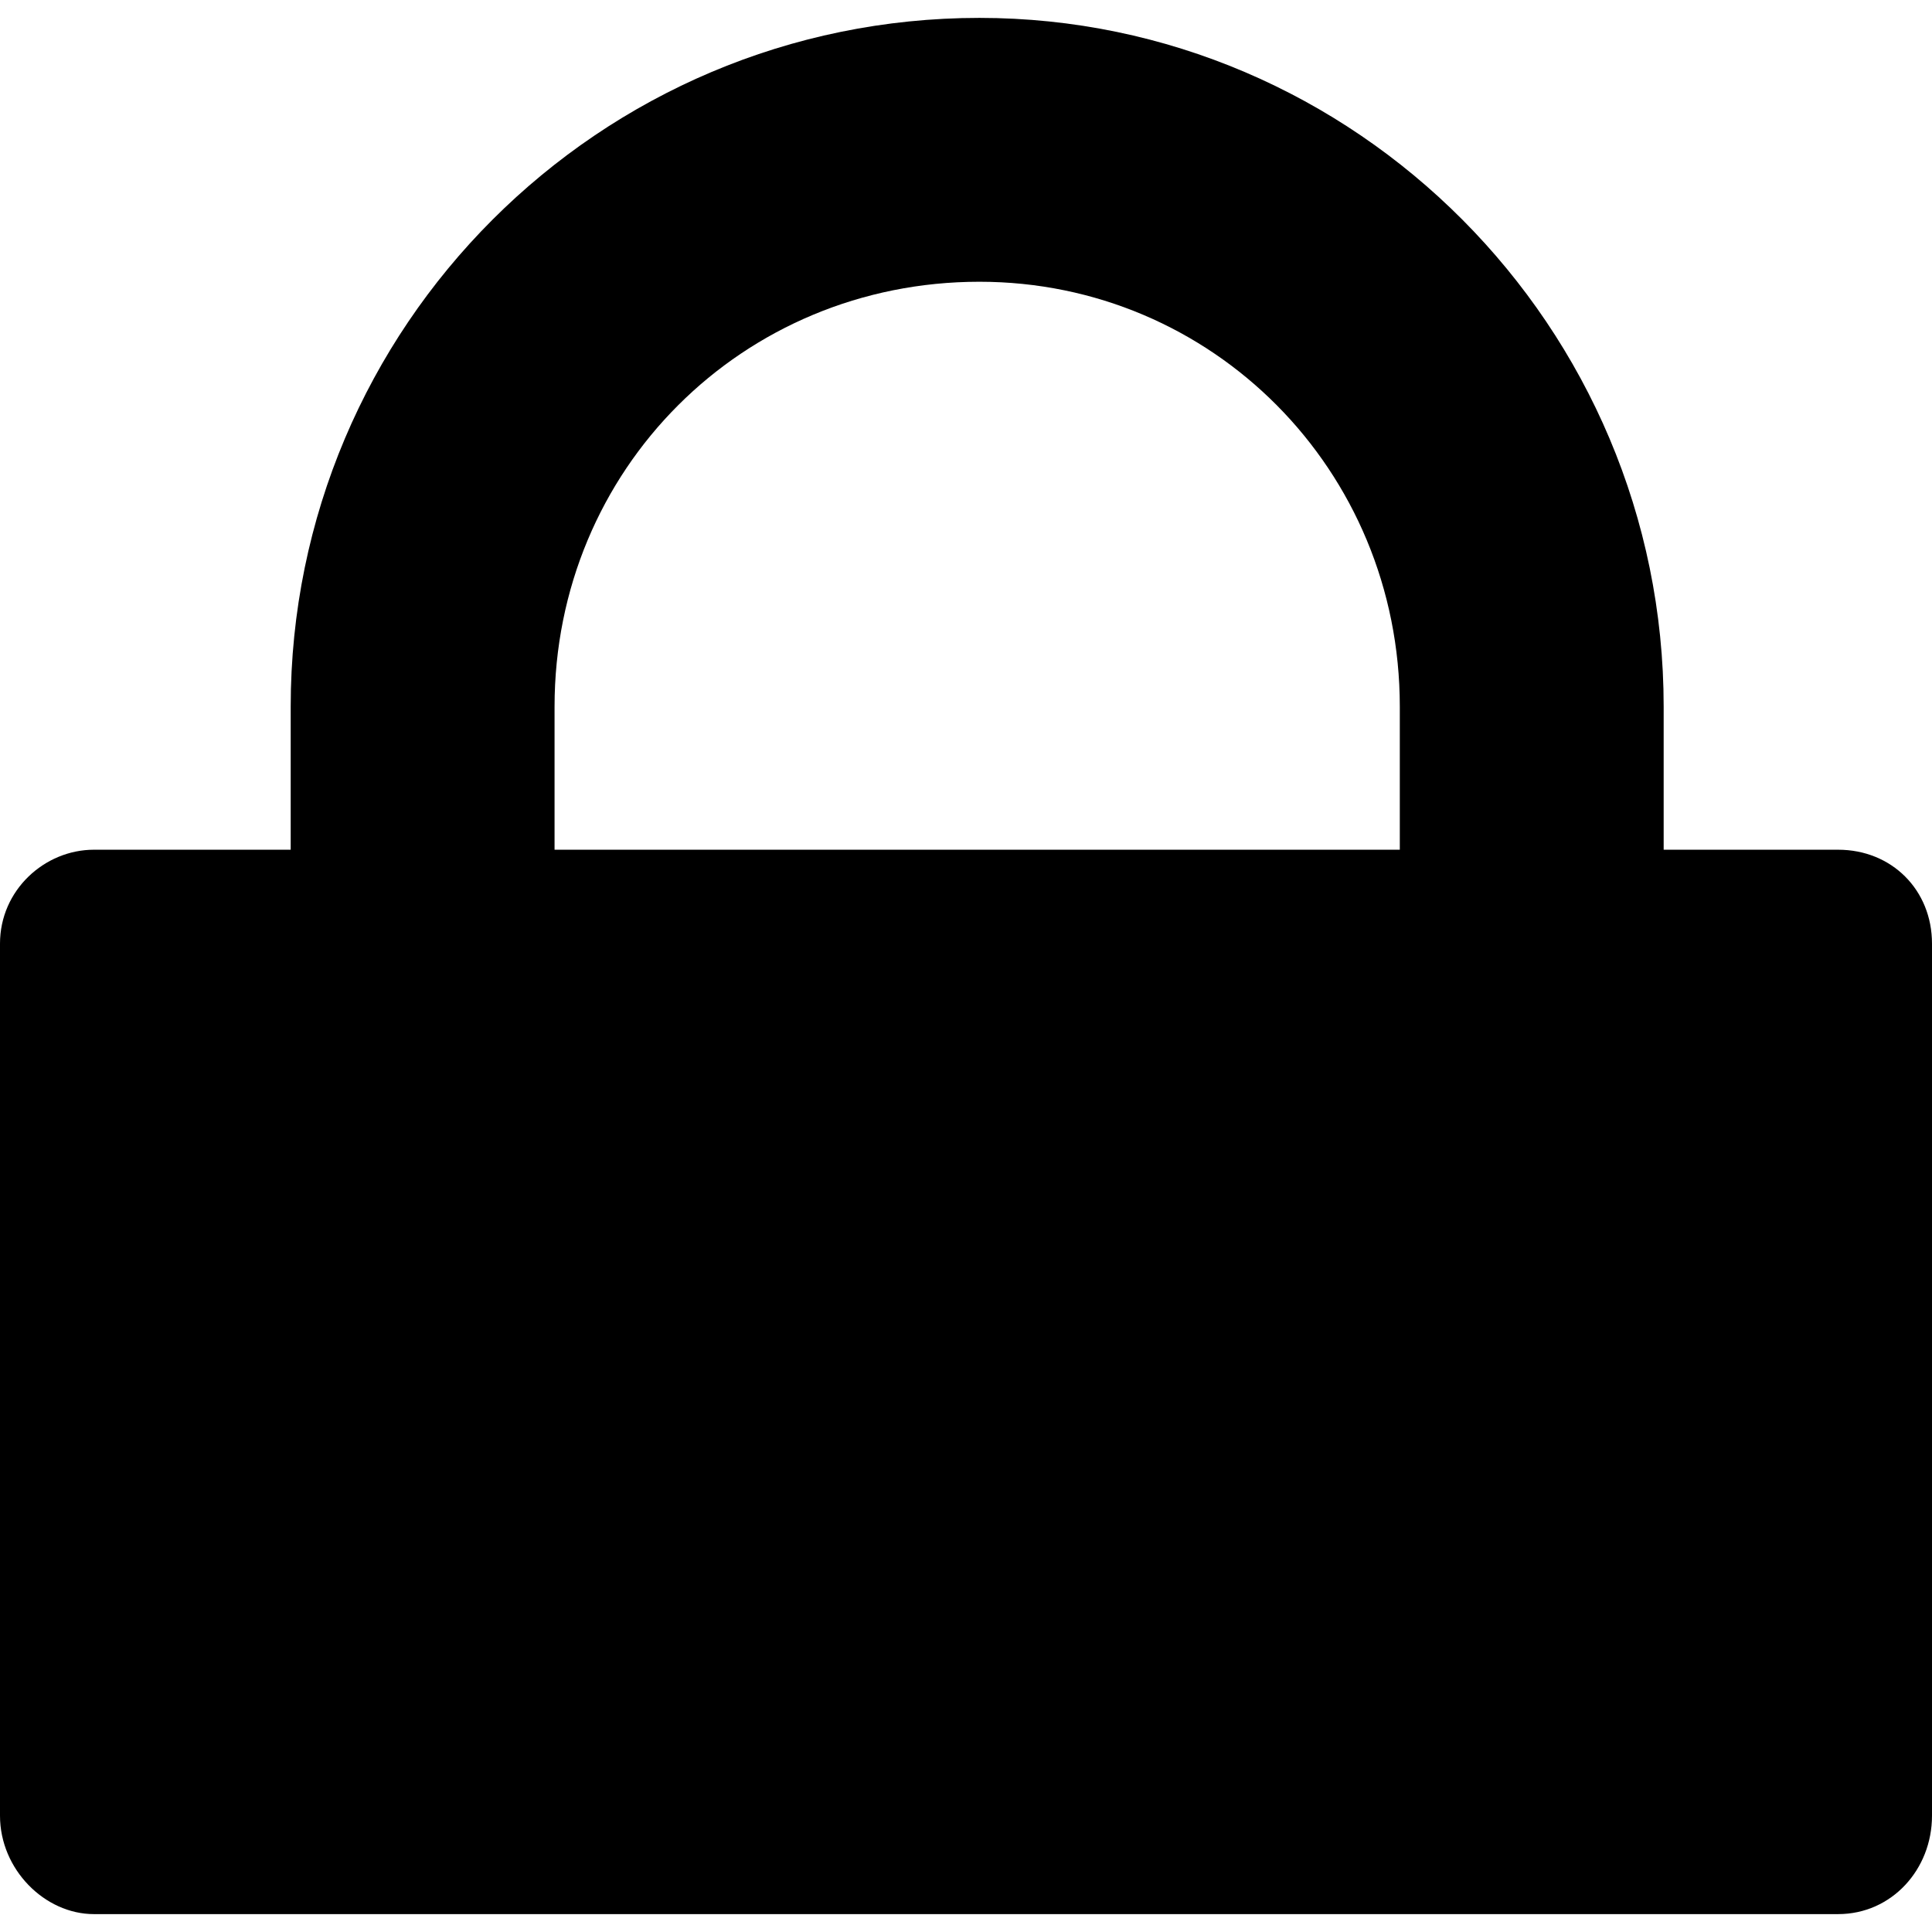
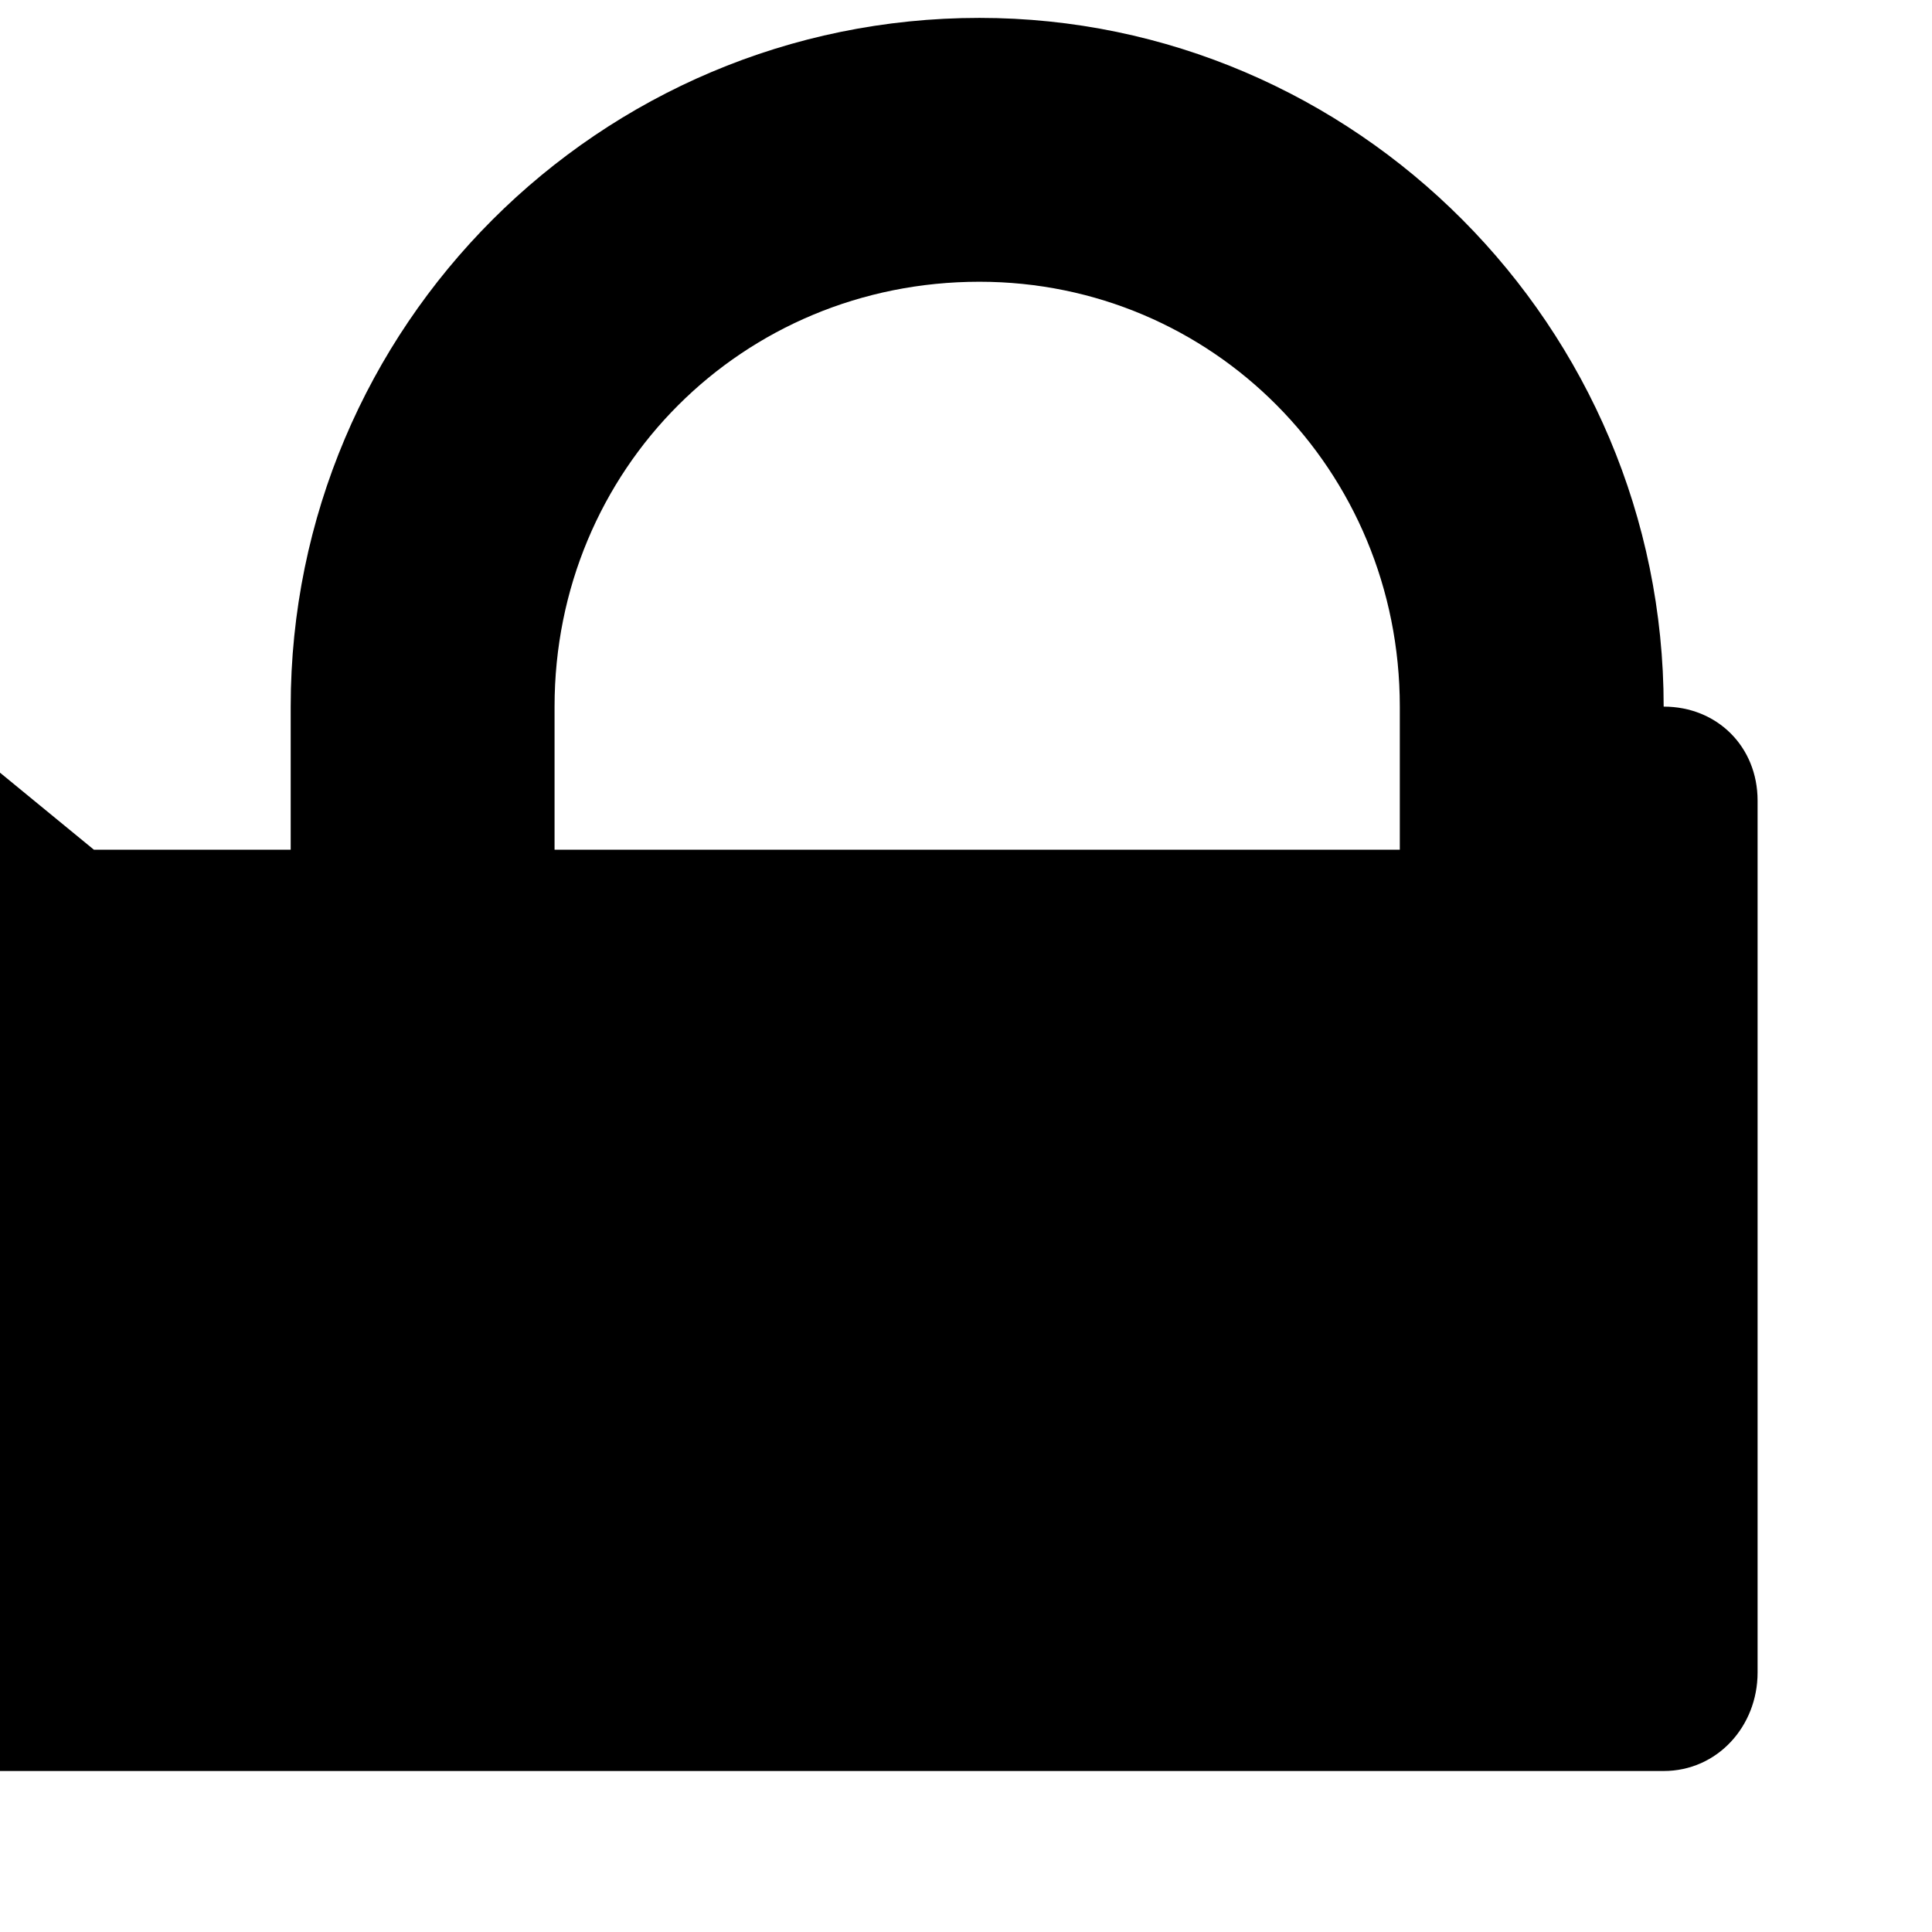
<svg xmlns="http://www.w3.org/2000/svg" xml:space="preserve" width="12px" height="12px" version="1.1" style="shape-rendering:geometricPrecision; text-rendering:geometricPrecision; image-rendering:optimizeQuality; fill-rule:evenodd; clip-rule:evenodd" viewBox="0 0 4.32 4.24">
  <defs>
    <style type="text/css">
   
    .fil0 {fill:black}
   
  </style>
  </defs>
  <g id="Layer_x0020_1">
-     <path class="fil0" d="M0.21 1.86l0.44 0 0 -0.32c0,-0.85 0.69,-1.54 1.54,-1.54 0.84,0 1.53,0.69 1.53,1.54l0 0.32 0.39 0c0.12,0 0.21,0.09 0.21,0.21l0 1.95c0,0.12 -0.09,0.22 -0.21,0.22l-3.9 0c-0.11,0 -0.21,-0.1 -0.21,-0.22l0 -1.95c0,-0.12 0.1,-0.21 0.21,-0.21zm1.03 0l1.89 0 0 -0.32c0,-0.53 -0.42,-0.95 -0.94,-0.95 -0.53,0 -0.95,0.42 -0.95,0.95l0 0.32z" />
+     <path class="fil0" d="M0.21 1.86l0.44 0 0 -0.32c0,-0.85 0.69,-1.54 1.54,-1.54 0.84,0 1.53,0.69 1.53,1.54c0.12,0 0.21,0.09 0.21,0.21l0 1.95c0,0.12 -0.09,0.22 -0.21,0.22l-3.9 0c-0.11,0 -0.21,-0.1 -0.21,-0.22l0 -1.95c0,-0.12 0.1,-0.21 0.21,-0.21zm1.03 0l1.89 0 0 -0.32c0,-0.53 -0.42,-0.95 -0.94,-0.95 -0.53,0 -0.95,0.42 -0.95,0.95l0 0.32z" />
  </g>
</svg>